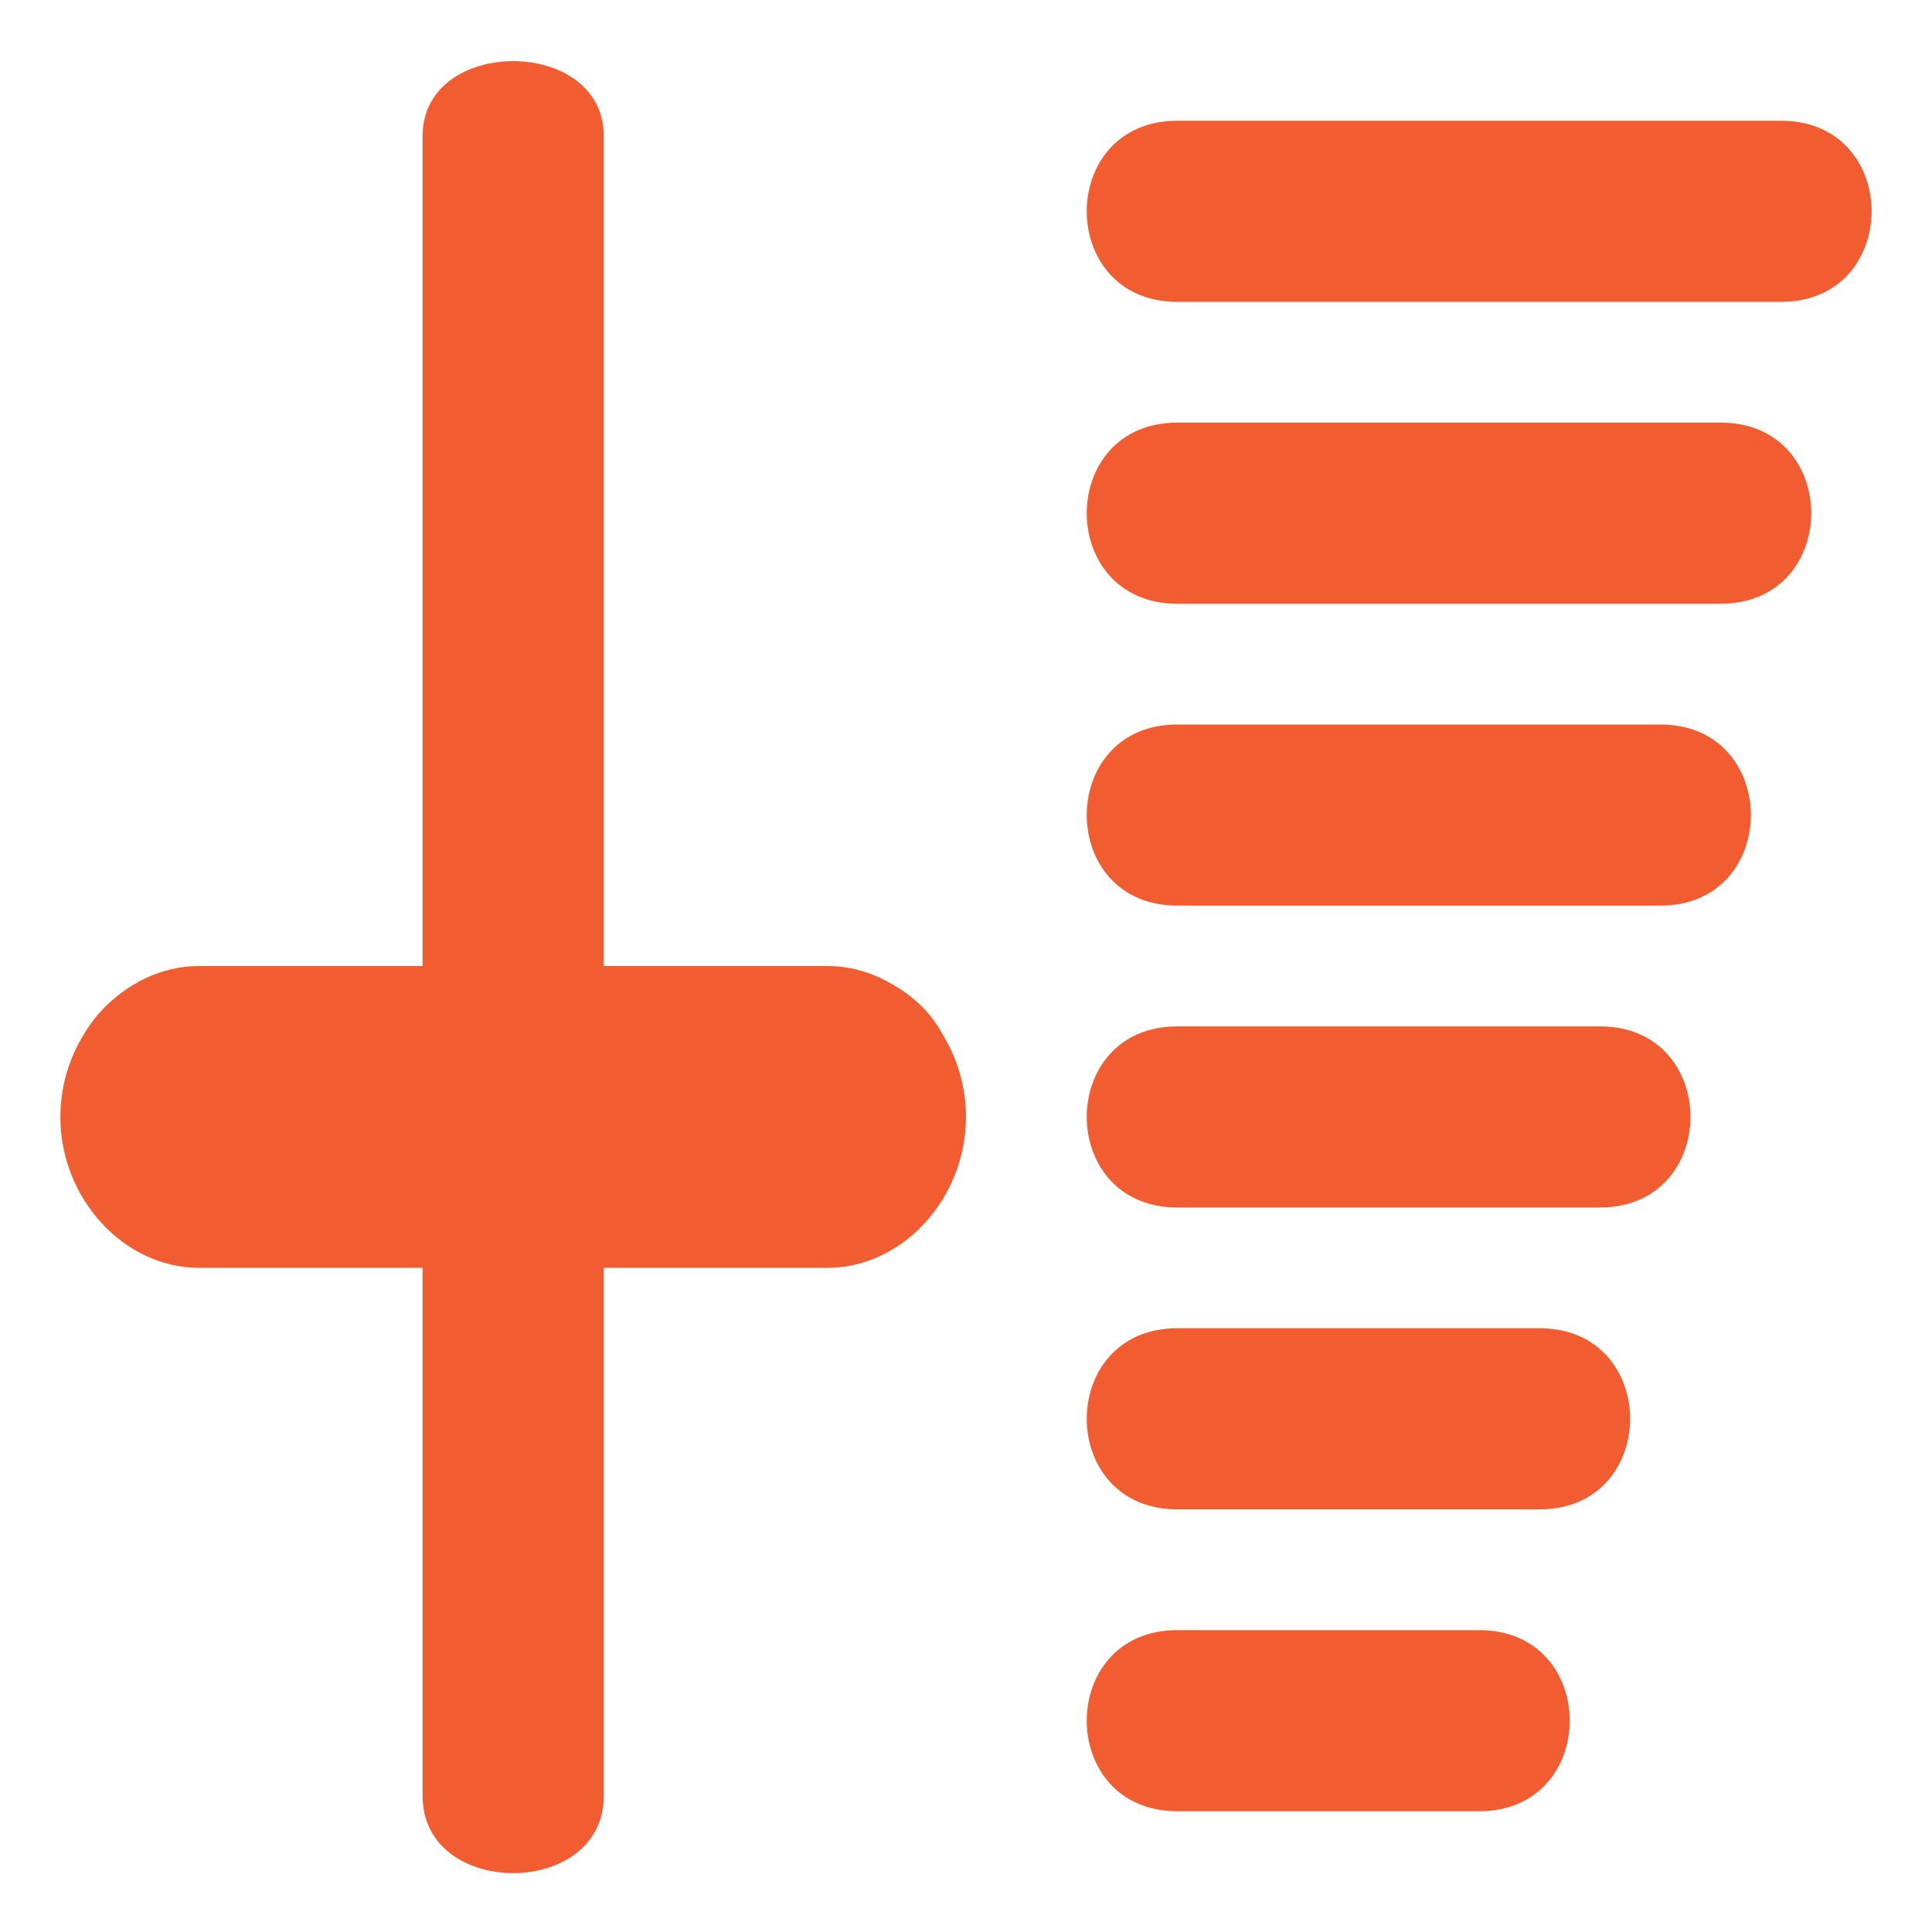
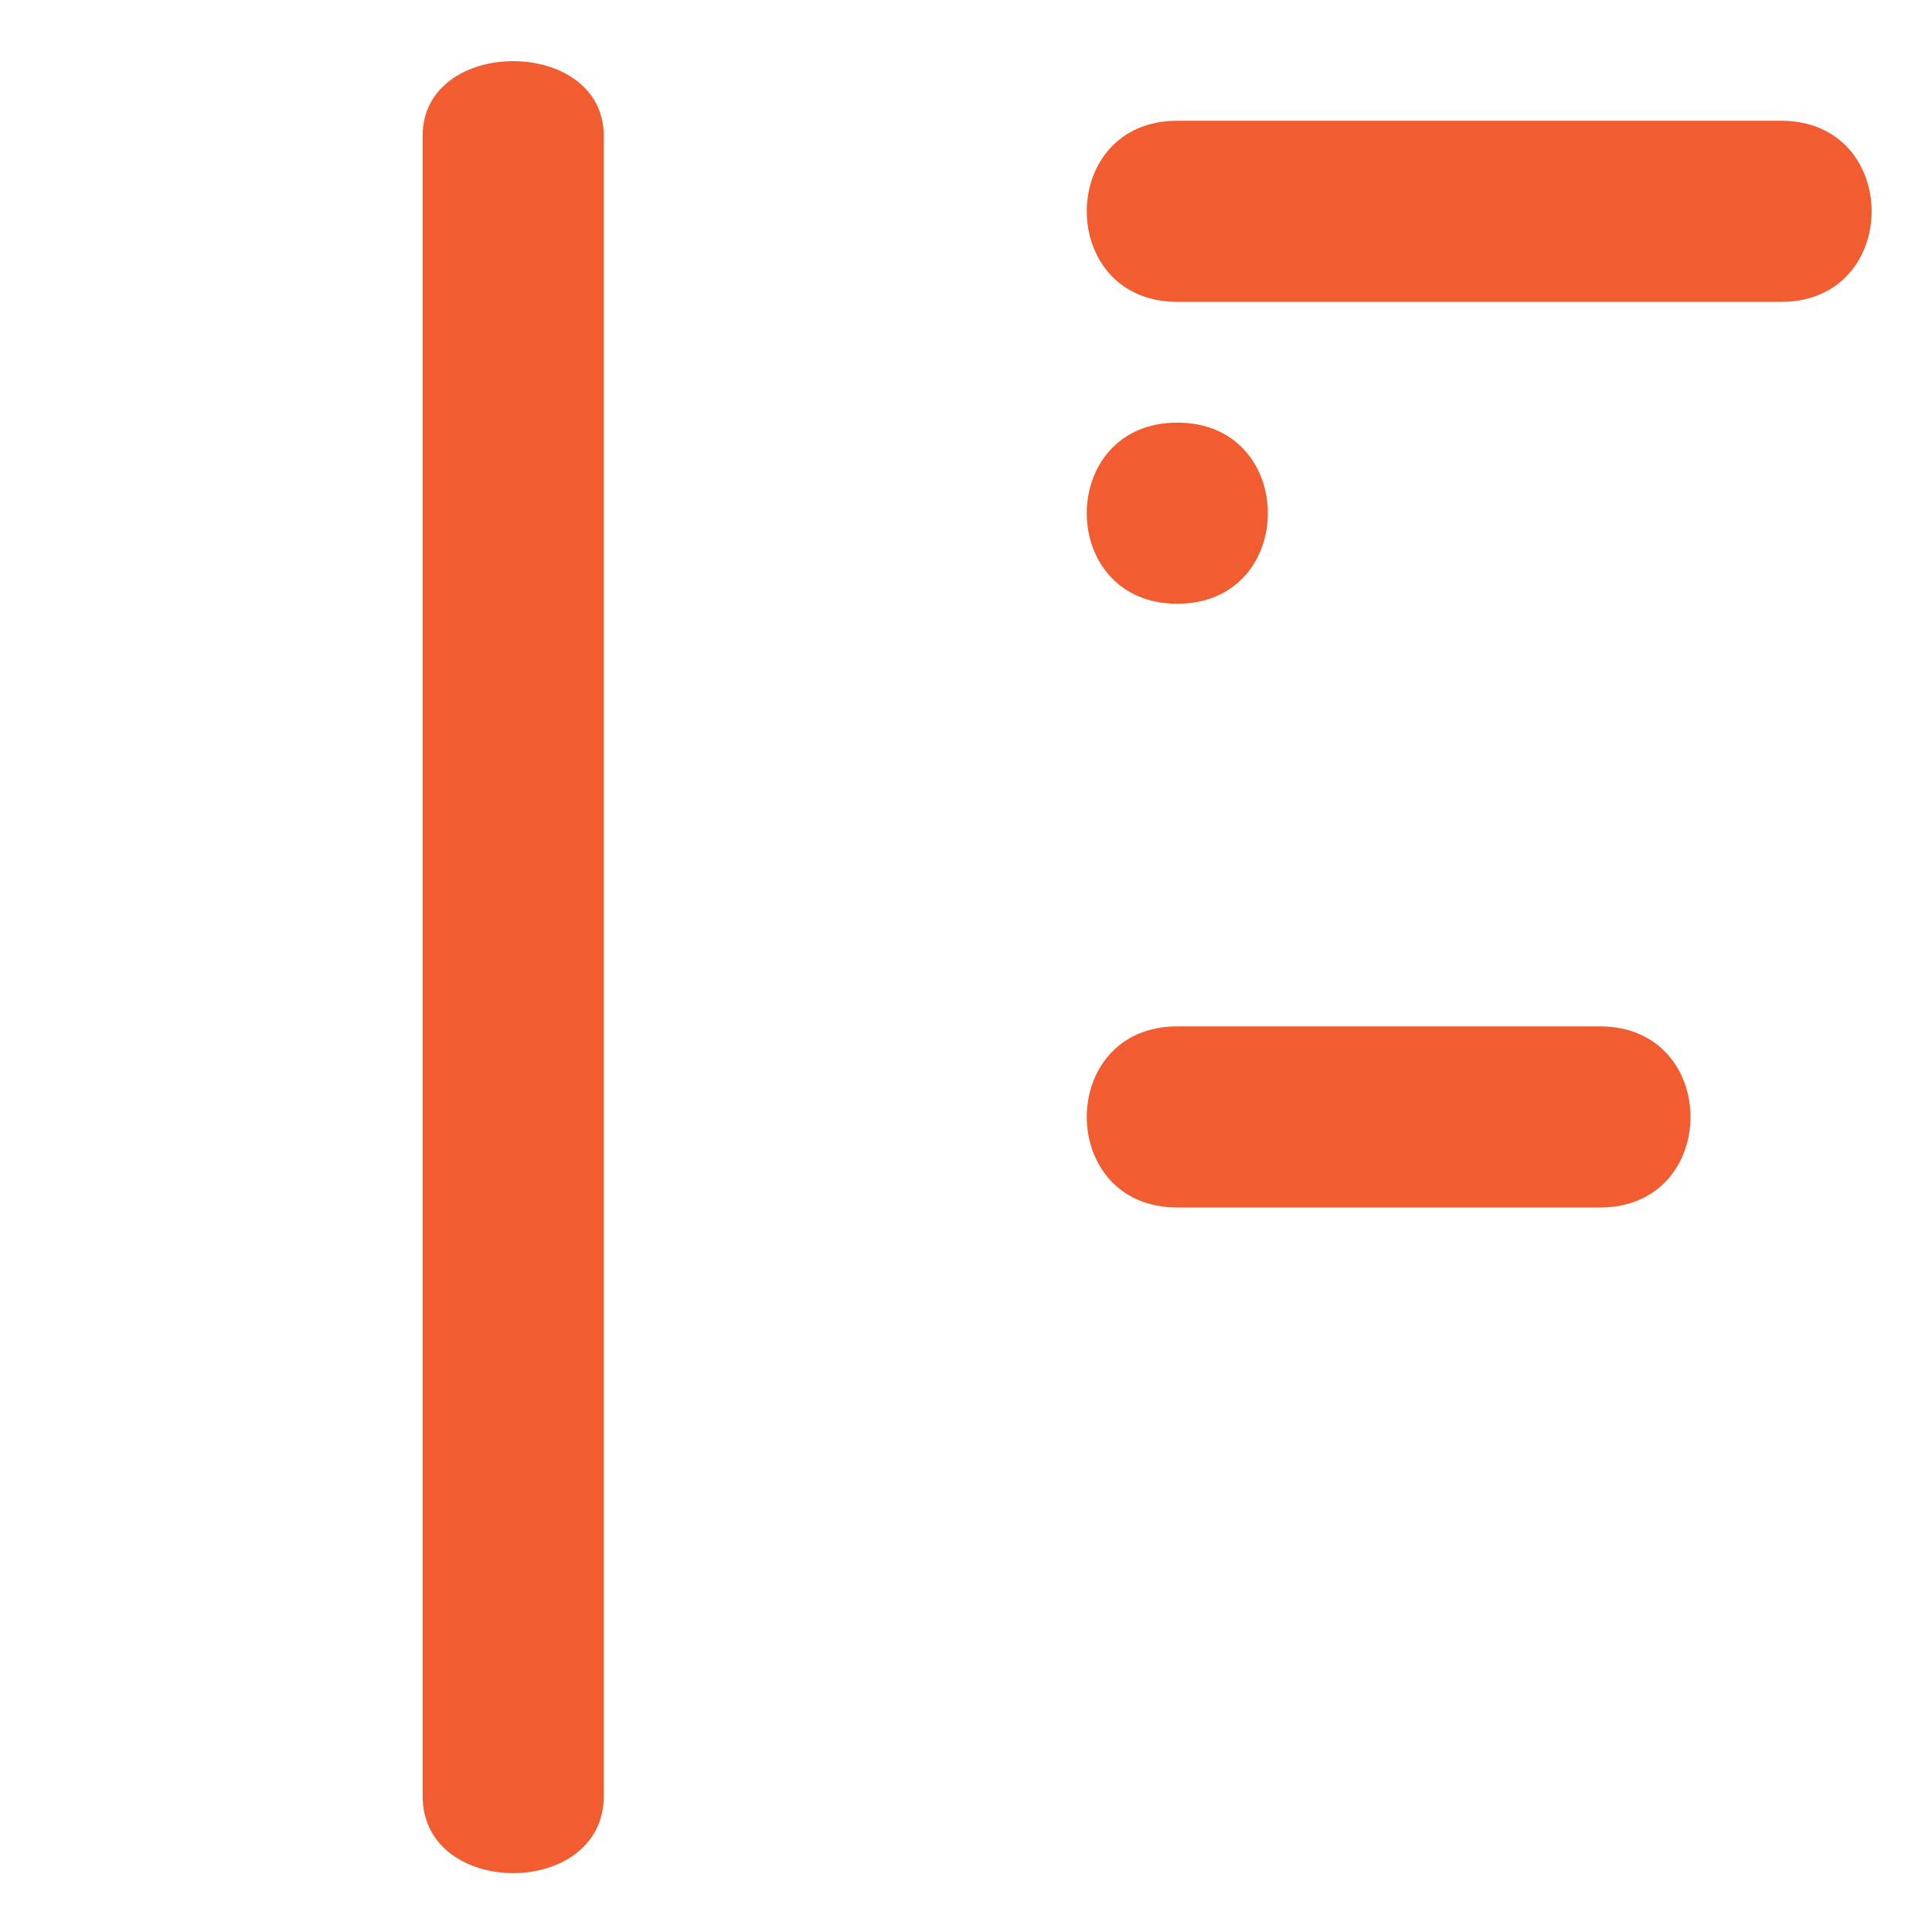
<svg xmlns="http://www.w3.org/2000/svg" width="800px" height="800px" viewBox="0 0 64 64" aria-hidden="true" role="img" class="iconify iconify--emojione" preserveAspectRatio="xMidYMid meet" fill="#000000">
  <g id="SVGRepo_bgCarrier" stroke-width="0" />
  <g id="SVGRepo_tracerCarrier" stroke-linecap="round" stroke-linejoin="round" />
  <g id="SVGRepo_iconCarrier">
    <path d="M14 4.5v55c0 3.4 6 3.4 6 0v-55c0-3.3-6-3.3-6 0" fill="#F15d31333"> </path>
-     <path d="M6.6 42h20.8c2.5 0 4.6-2.3 4.6-5s-2.1-5-4.6-5H6.6C4.1 32 2 34.3 2 37s2.1 5 4.6 5" fill="#F15d316d7275"> </path>
-     <path d="M6.9 39.6h20.2c2.4 0 4.5-1.7 4.5-3.8s-2-3.8-4.5-3.8H6.9c-2.4 0-4.5 1.7-4.5 3.8s2 3.8 4.5 3.8" fill="#F15d3194989b"> </path>
    <g fill="#F15d315b636b">
      <path d="M59 10H39c-4 0-4-6 0-6h20c4 0 4 6 0 6"> </path>
-       <path d="M57 20H39c-4 0-4-6 0-6h18c4 0 4 6 0 6"> </path>
-       <path d="M55 30H39c-4 0-4-6 0-6h16c4 0 4 6 0 6"> </path>
+       <path d="M57 20H39c-4 0-4-6 0-6c4 0 4 6 0 6"> </path>
    </g>
    <g fill="#F15d31">
      <path d="M53 40H39c-4 0-4-6 0-6h14c4 0 4 6 0 6"> </path>
-       <path d="M51 50H39c-4 0-4-6 0-6h12c4 0 4 6 0 6"> </path>
-       <path d="M49 60H39c-4 0-4-6 0-6h10c4 0 4 6 0 6"> </path>
    </g>
  </g>
</svg>